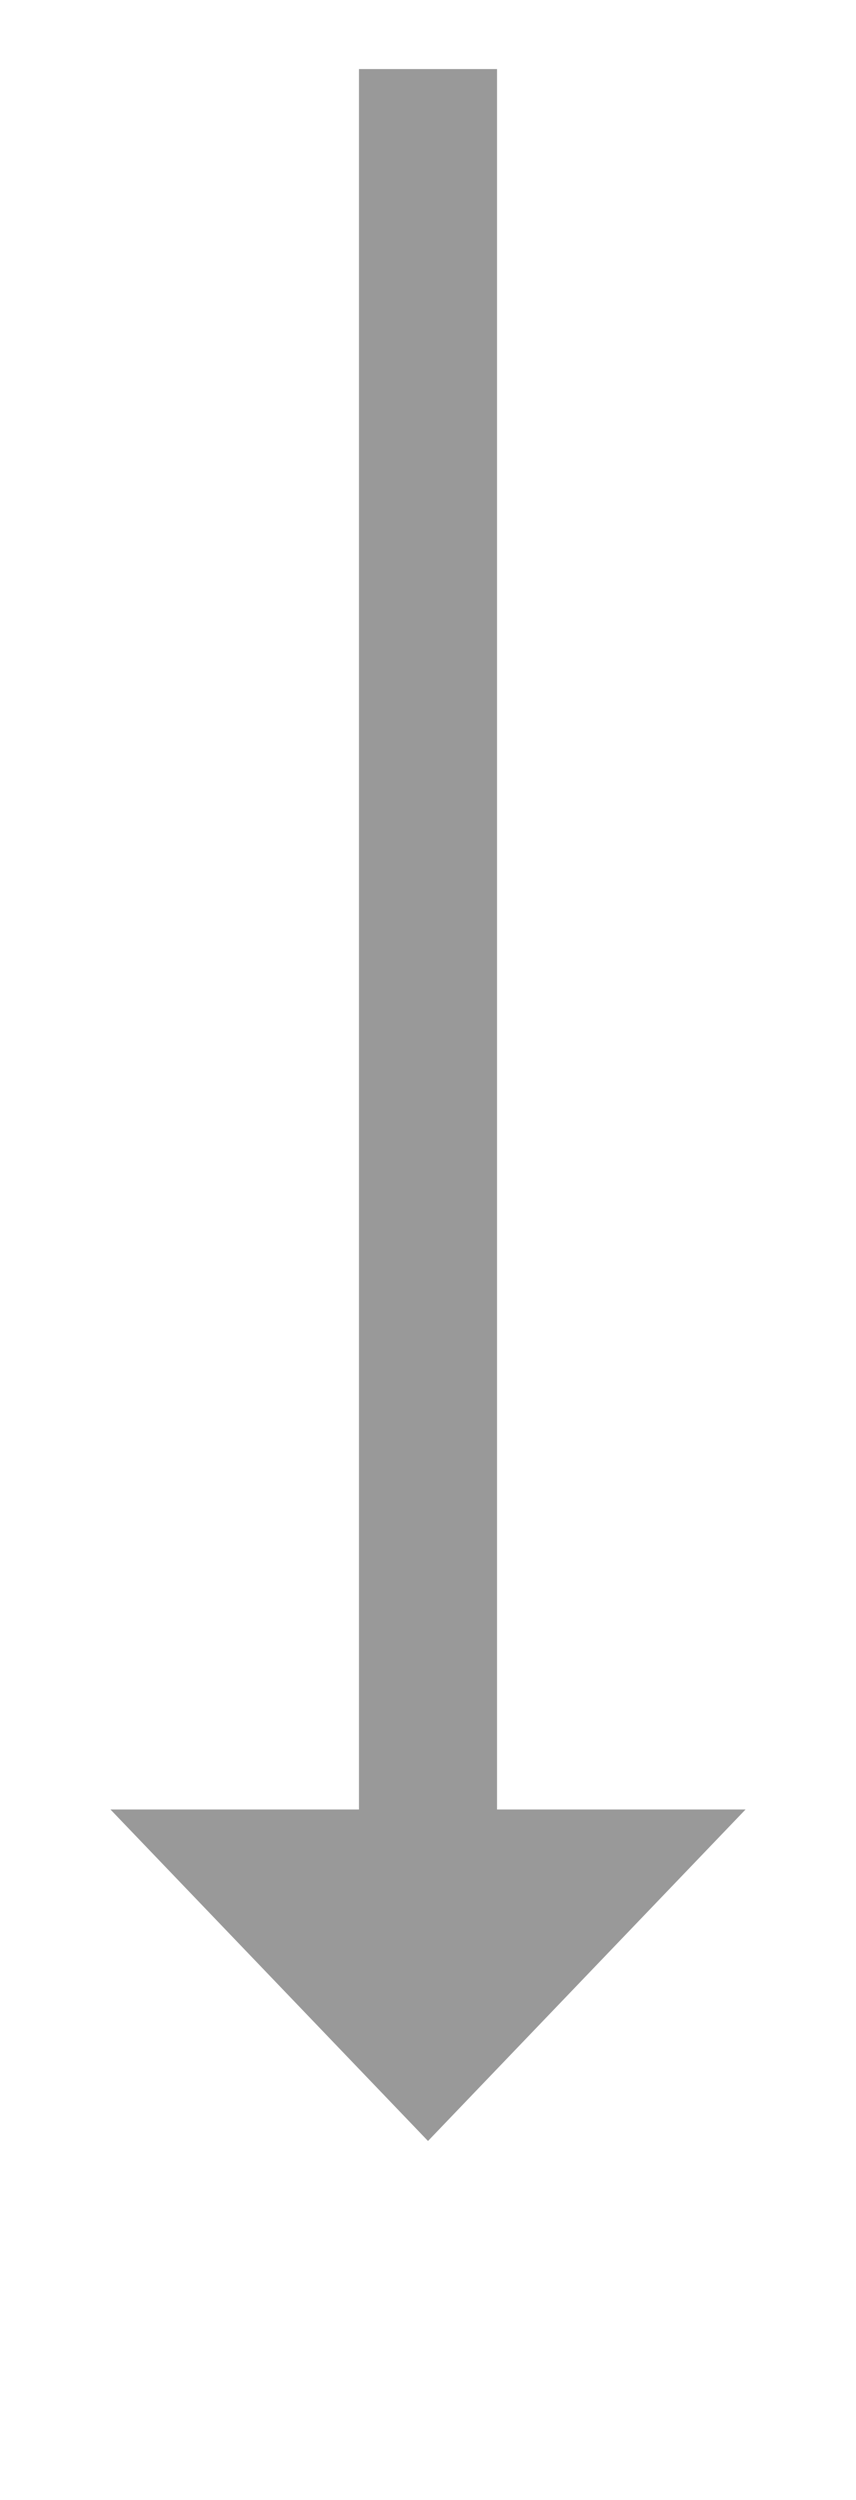
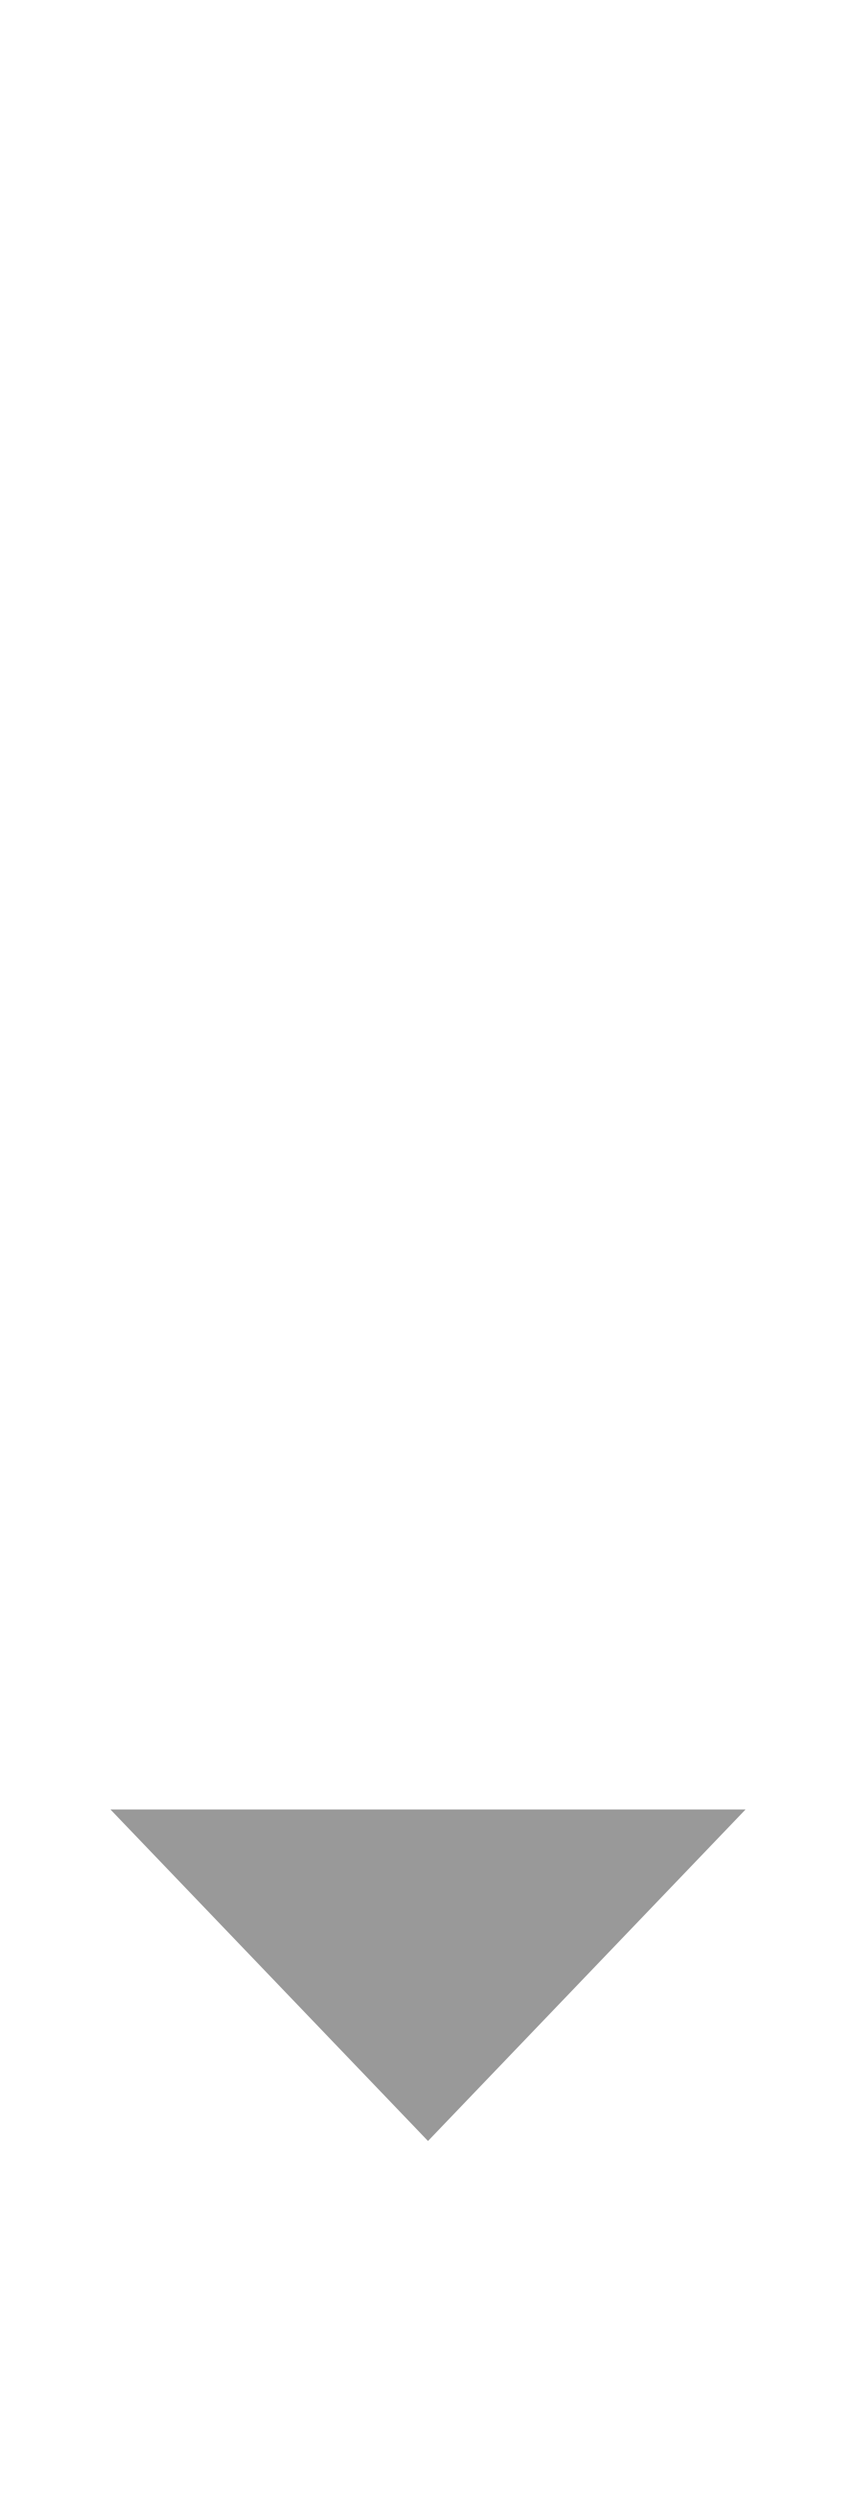
<svg xmlns="http://www.w3.org/2000/svg" version="1.1" width="31px" height="90.5px">
  <g transform="matrix(1 0 0 1 -822 -7367.5 )">
    <path d="M 826 7433  L 837.5 7445  L 849 7433  L 826 7433  Z " fill-rule="nonzero" fill="#999999" stroke="none" />
-     <path d="M 837.5 7370  L 837.5 7436  " stroke-width="5" stroke="#999999" fill="none" />
  </g>
</svg>